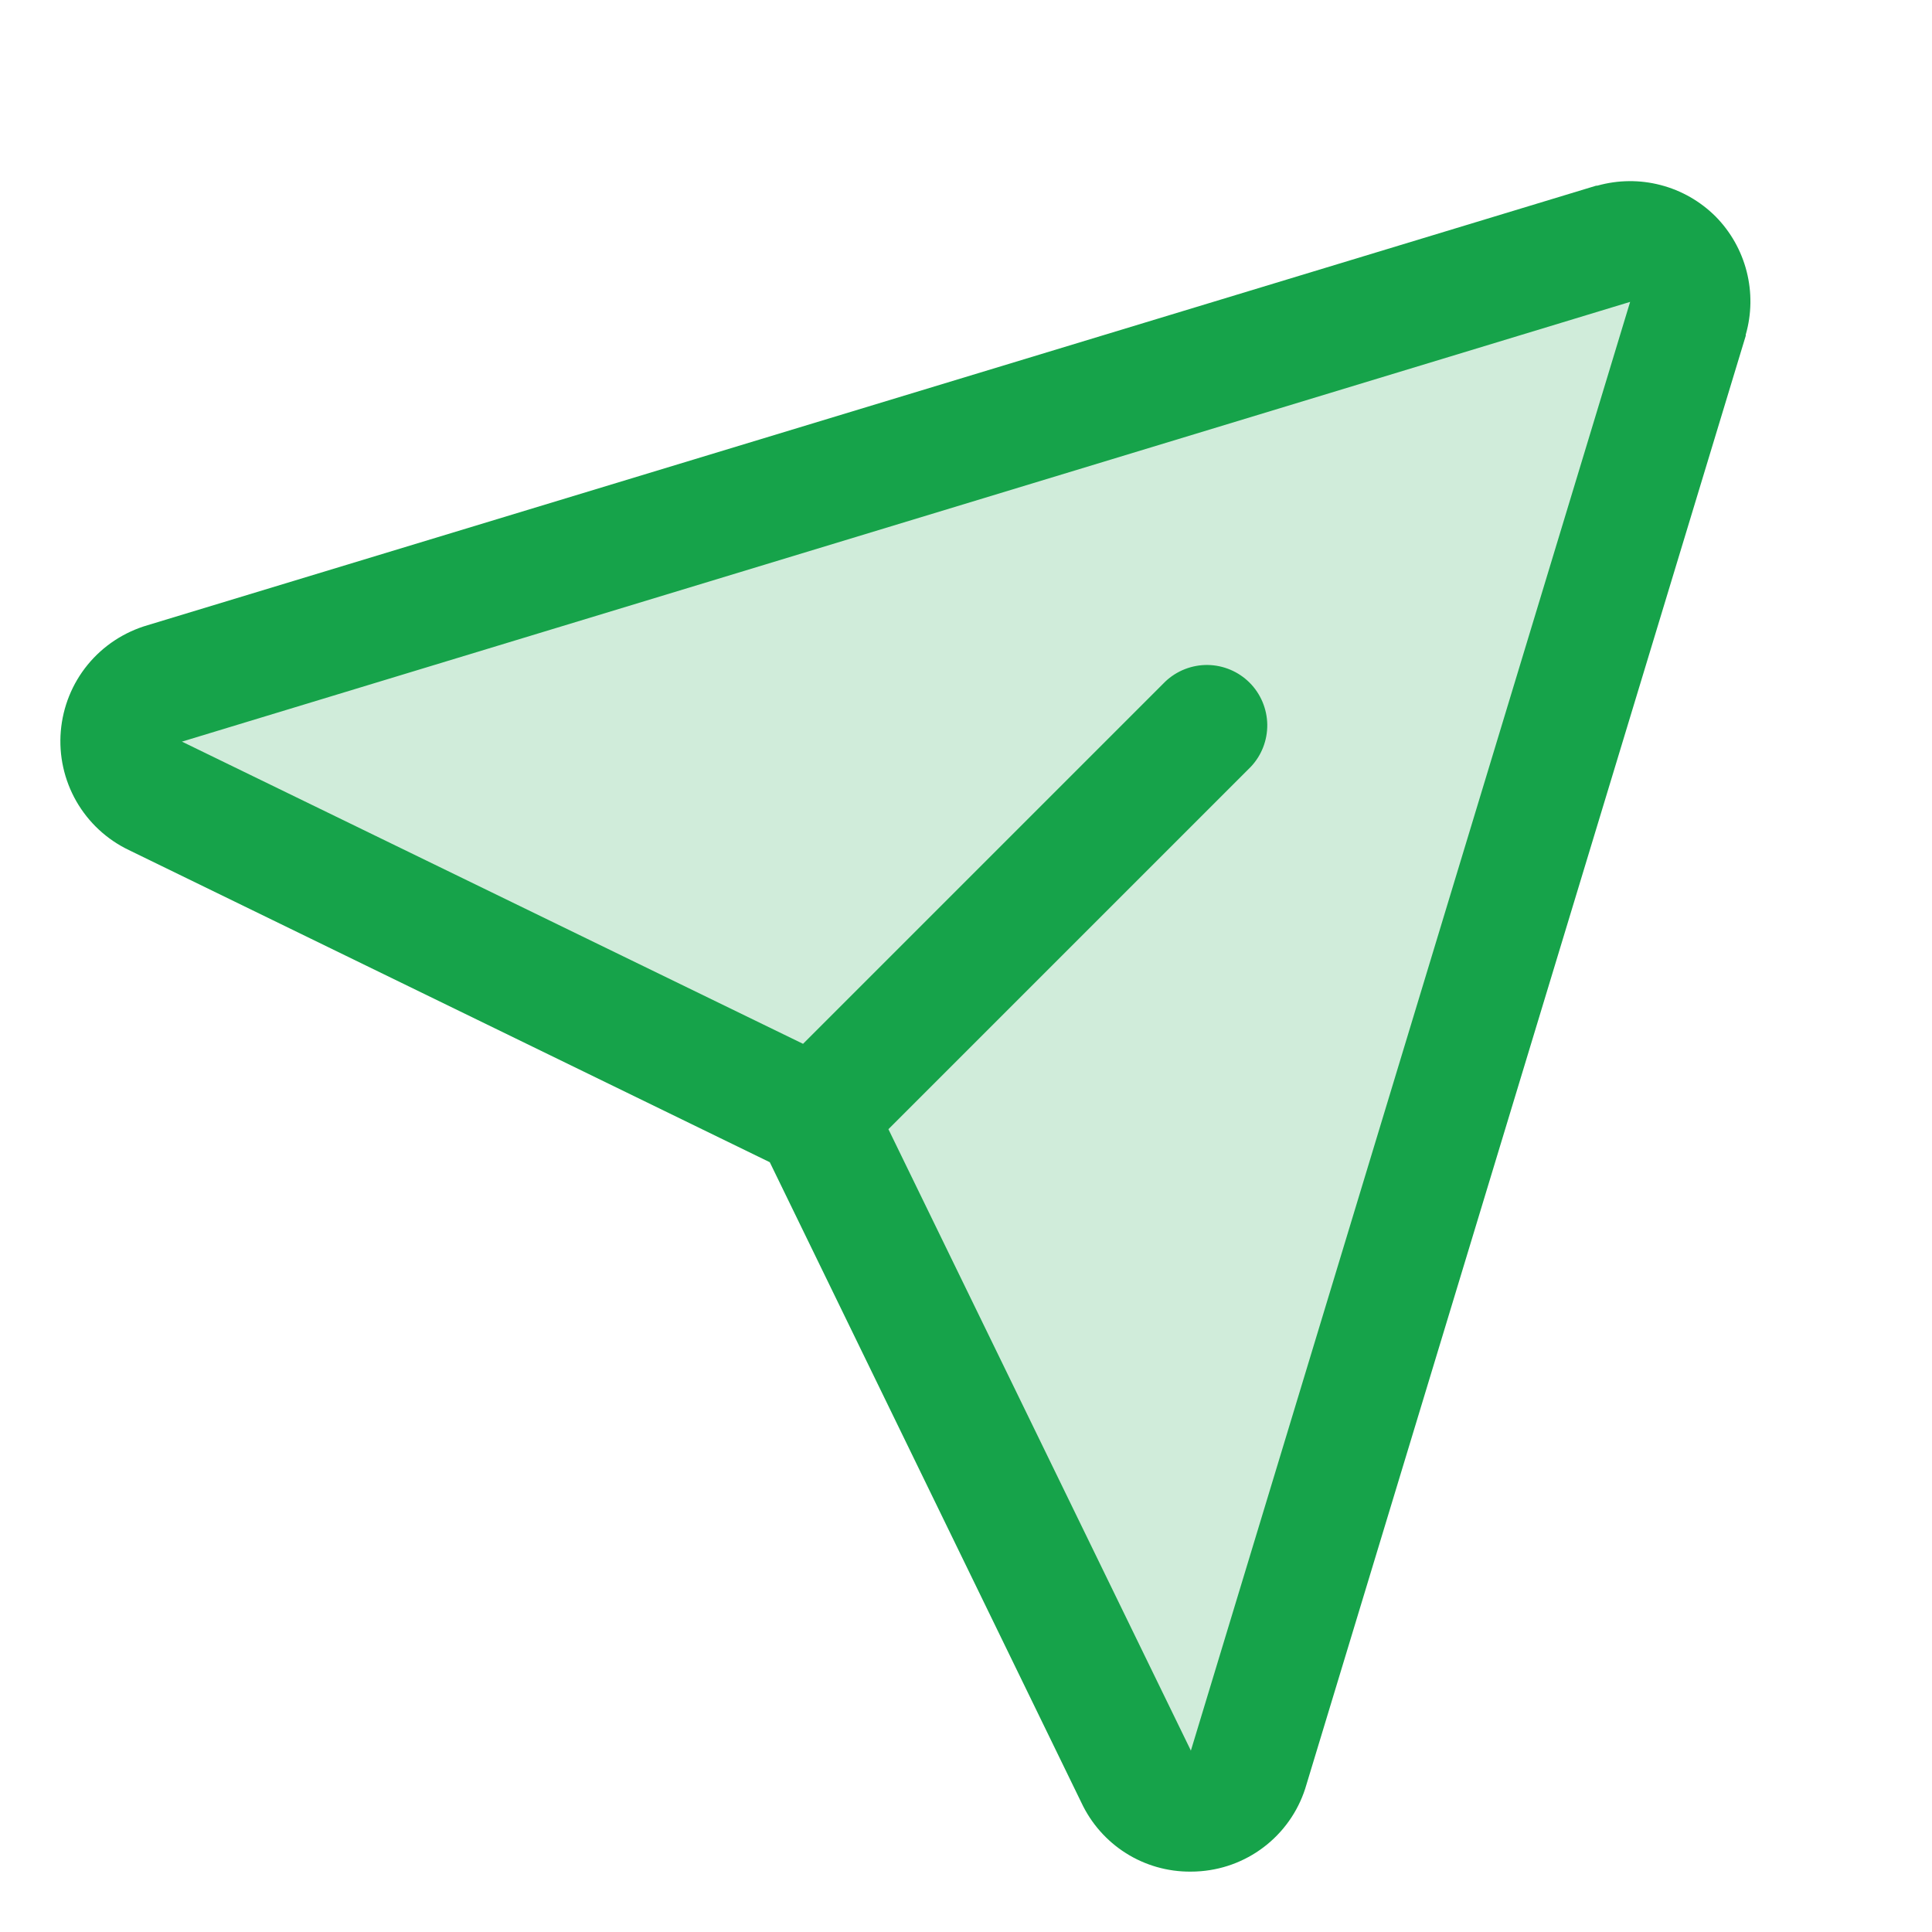
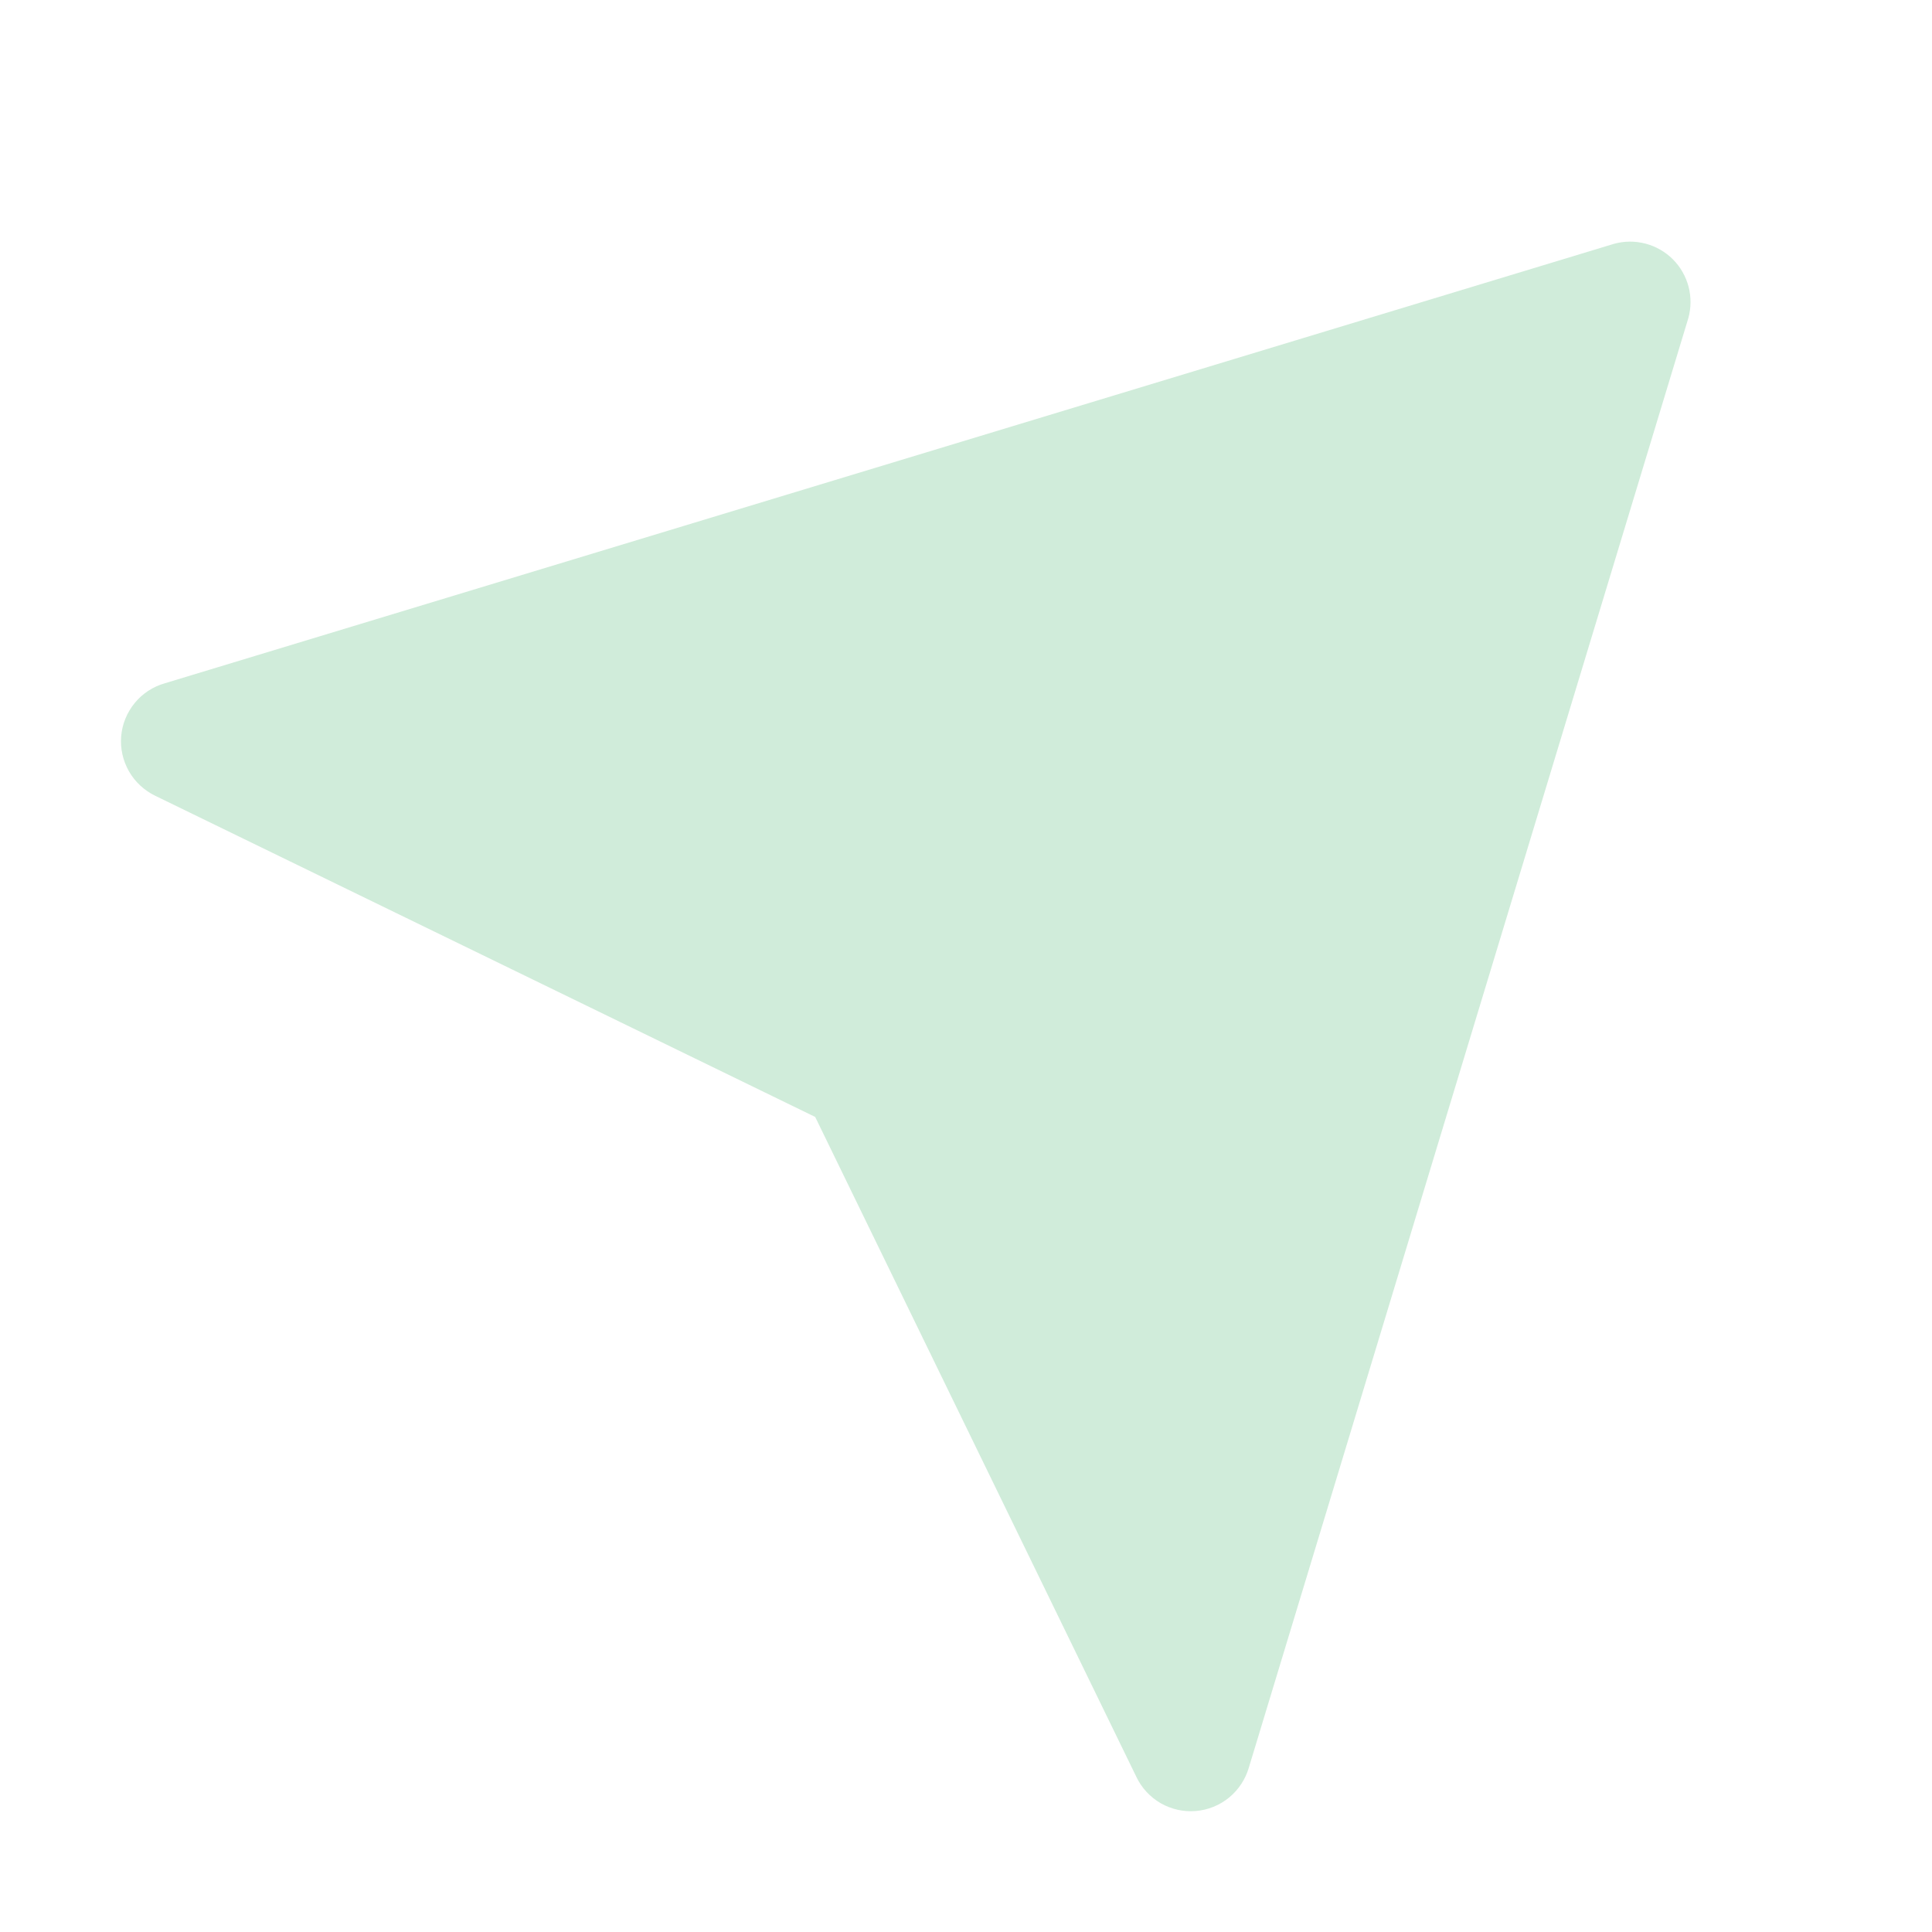
<svg xmlns="http://www.w3.org/2000/svg" width="32" height="32" viewBox="0 0 32 32" fill="none">
  <path opacity="0.2" d="M27.963 5.273L20.686 29.273C20.63 29.468 20.516 29.642 20.359 29.772C20.202 29.901 20.01 29.979 19.807 29.996C19.605 30.013 19.402 29.968 19.225 29.867C19.049 29.765 18.908 29.613 18.821 29.429L13.502 18.5L2.574 13.182C2.391 13.094 2.238 12.953 2.137 12.777C2.036 12.601 1.99 12.398 2.007 12.195C2.024 11.992 2.103 11.8 2.232 11.643C2.361 11.486 2.535 11.372 2.731 11.317L26.731 4.039C26.902 3.991 27.082 3.99 27.254 4.035C27.426 4.08 27.582 4.17 27.708 4.295C27.834 4.421 27.923 4.578 27.968 4.749C28.013 4.921 28.011 5.102 27.963 5.273Z" fill="#16A34A" />
-   <path d="M28.415 3.585C28.163 3.334 27.849 3.154 27.505 3.065C27.161 2.975 26.8 2.979 26.457 3.075H26.439L2.446 10.355C2.057 10.468 1.71 10.695 1.453 11.009C1.196 11.322 1.041 11.707 1.007 12.111C0.973 12.514 1.063 12.919 1.264 13.271C1.466 13.623 1.769 13.905 2.135 14.08L12.75 19.25L17.912 29.859C18.073 30.202 18.328 30.491 18.648 30.694C18.968 30.896 19.339 31.002 19.717 31C19.775 31 19.832 30.998 19.89 30.993C20.294 30.96 20.677 30.805 20.99 30.548C21.303 30.291 21.53 29.944 21.64 29.554L28.915 5.562C28.915 5.555 28.915 5.549 28.915 5.543C29.013 5.202 29.018 4.84 28.93 4.496C28.842 4.152 28.665 3.838 28.415 3.585ZM19.729 28.982L19.722 28.999V28.99L14.715 18.703L20.715 12.703C20.895 12.514 20.993 12.262 20.99 12.001C20.986 11.741 20.881 11.491 20.697 11.307C20.513 11.123 20.264 11.018 20.003 11.014C19.742 11.011 19.49 11.11 19.301 11.289L13.301 17.289L3.01 12.282H3.001H3.019L27 5L19.729 28.982Z" fill="#16A34A" />
</svg>